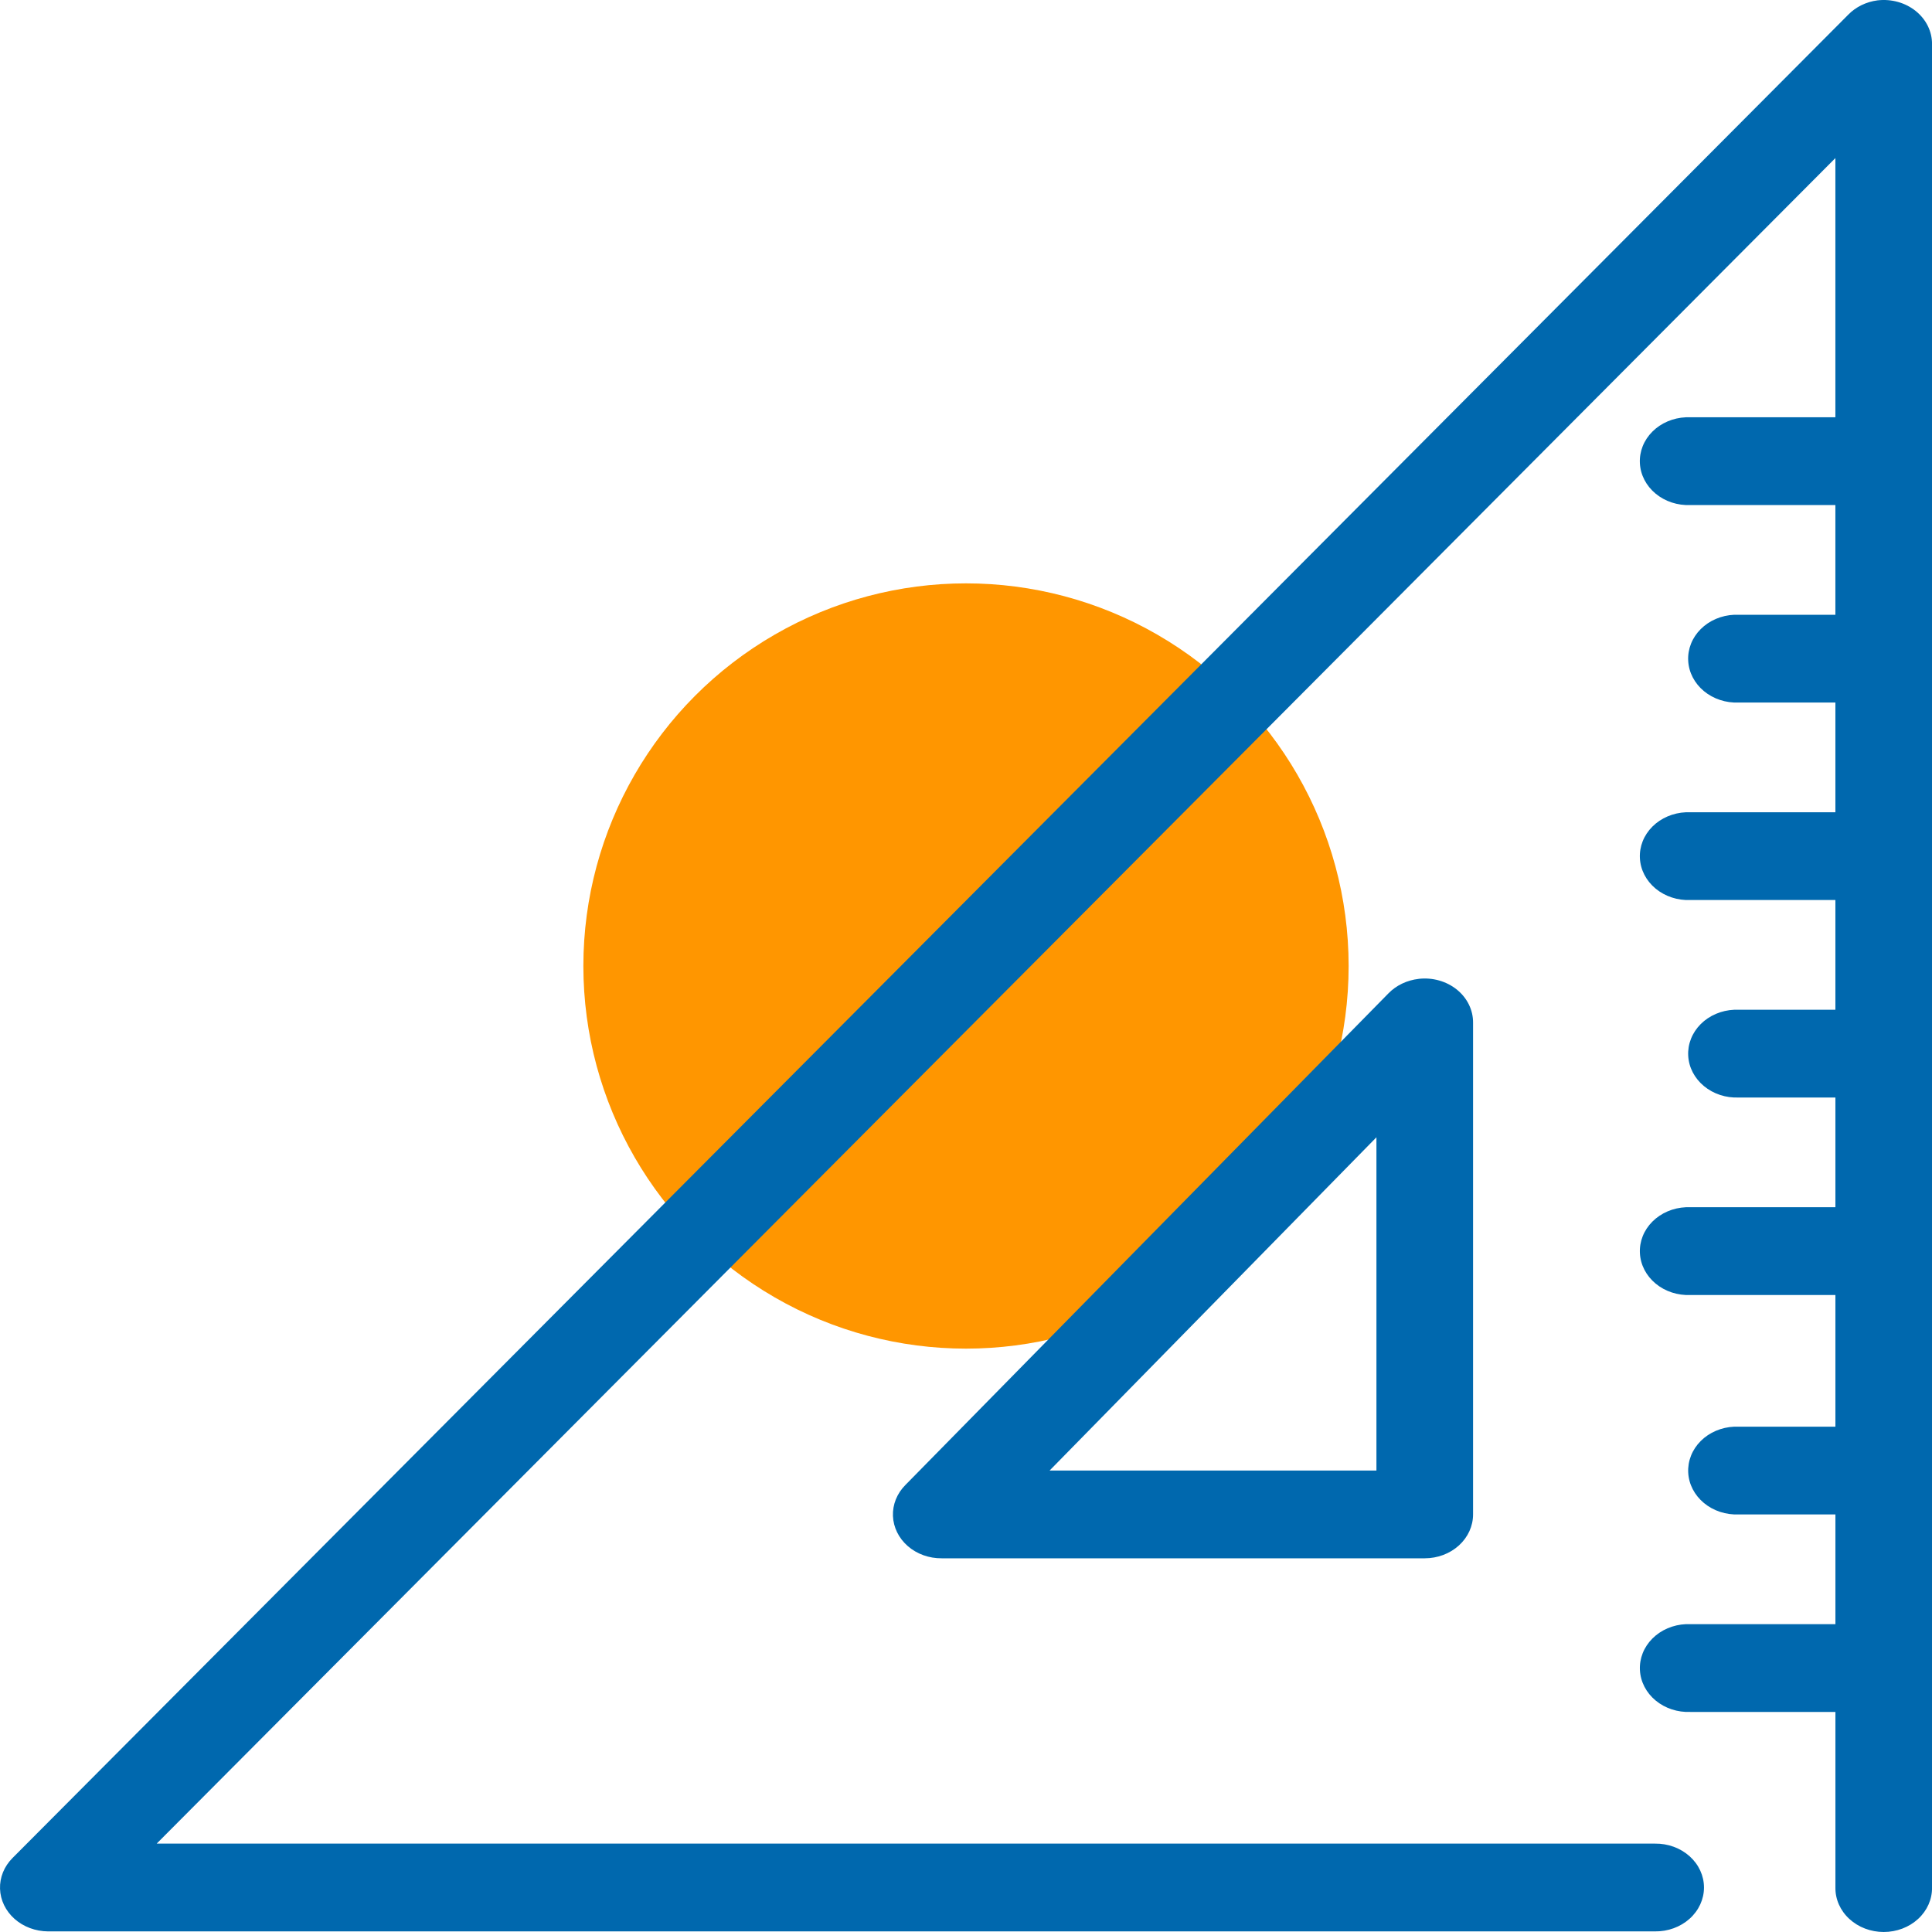
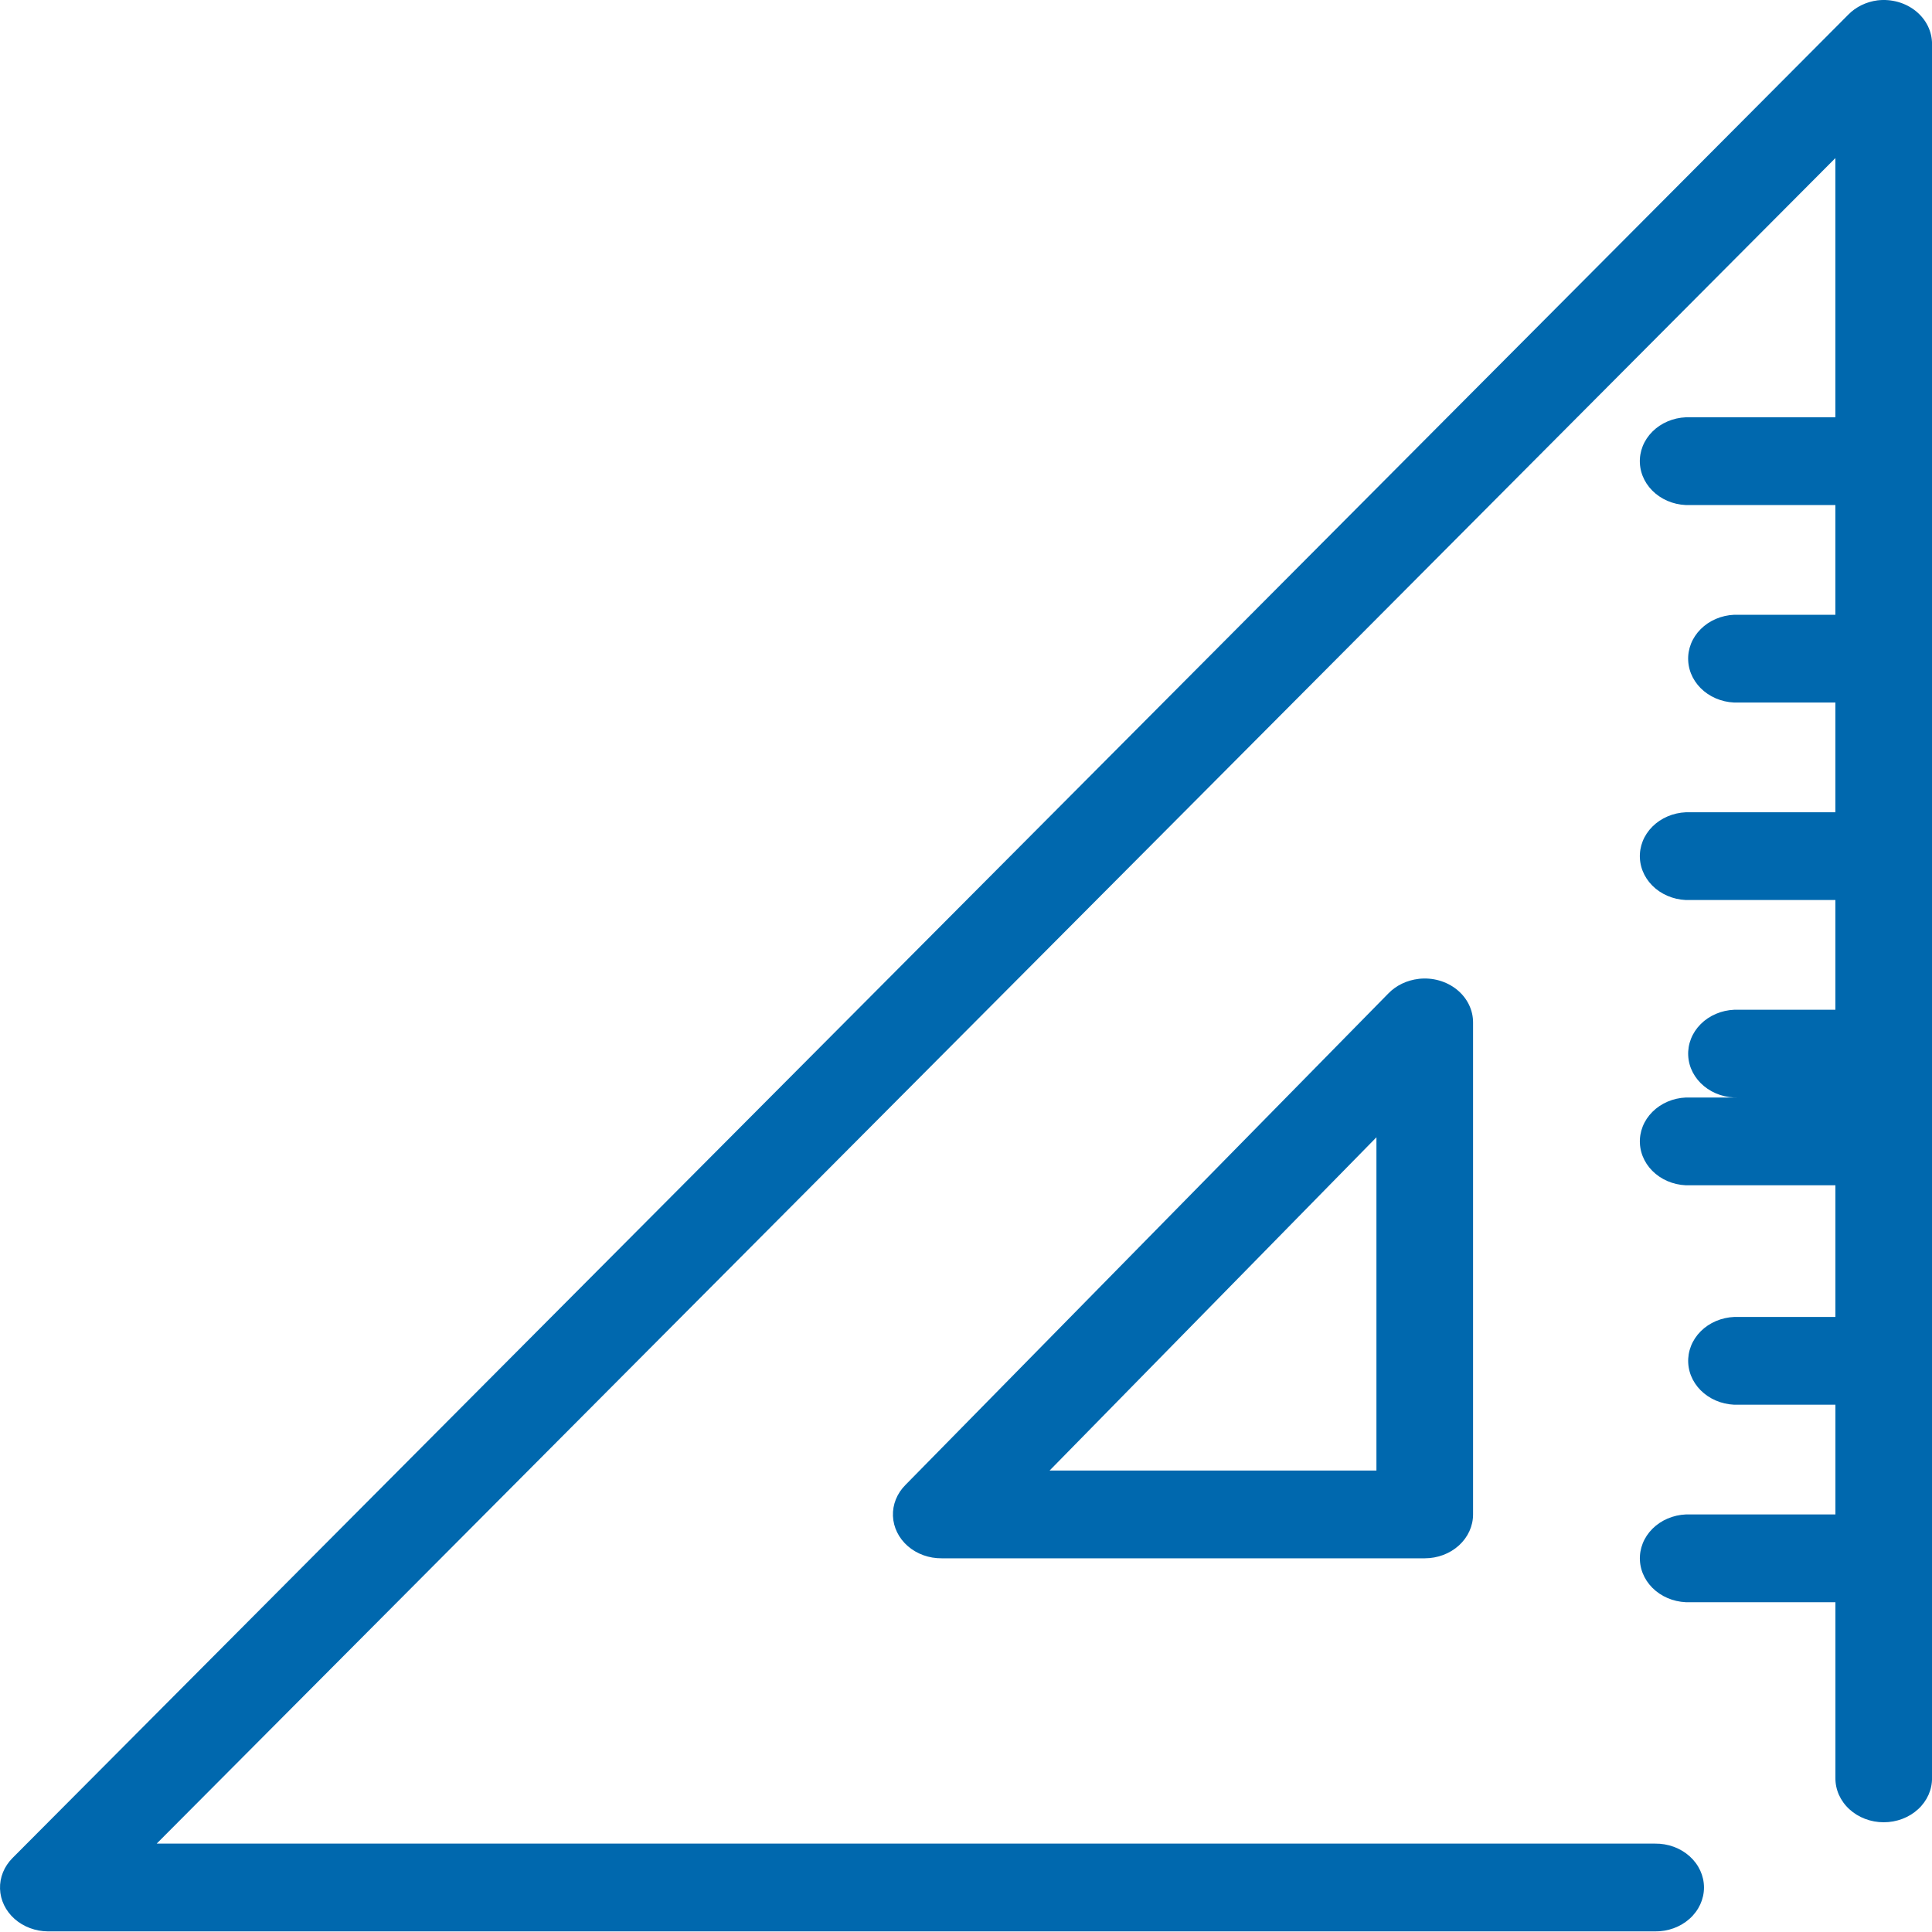
<svg xmlns="http://www.w3.org/2000/svg" id="Calque_2" data-name="Calque 2" viewBox="0 0 1200 1200">
  <defs>
    <style>
      .cls-1 {
        fill: #ff9600;
      }

      .cls-1, .cls-2 {
        stroke-width: 0px;
      }

      .cls-2 {
        fill: #0068ae;
      }
    </style>
  </defs>
  <g id="Calque_1-2" data-name="Calque 1">
-     <circle class="cls-1" cx="600" cy="600" r="237.66" />
-     <path class="cls-2" d="m1166.23.21c-7.07.91-13.56,4.08-18.28,8.94L7.78,1154.04c-5.22,5.23-8,12.09-7.76,19.14.23,7.05,3.47,13.75,9.03,18.68,5.56,4.93,13,7.71,20.77,7.76h998.13c8.03.11,15.77-2.72,21.49-7.85,5.72-5.12,8.94-12.11,8.94-19.41s-3.22-14.29-8.94-19.42c-5.72-5.12-13.46-7.95-21.49-7.84H97.32L1139.99,98.18v161h-90.02c-.94-.04-1.88-.04-2.82,0-7.96.34-15.44,3.53-20.8,8.88-5.37,5.35-8.17,12.42-7.79,19.65.37,7.24,3.89,14.03,9.78,18.9,5.89,4.88,13.68,7.43,21.63,7.08h90.02v68.15h-60.01c-.94-.04-1.88-.04-2.81,0-7.96.34-15.45,3.54-20.81,8.89-5.37,5.35-8.17,12.42-7.79,19.65.37,7.23,3.89,14.03,9.79,18.9,5.89,4.88,13.67,7.42,21.63,7.08h60.01v68.15h-90.02c-.94-.04-1.88-.04-2.82,0-7.96.34-15.44,3.54-20.8,8.88-5.37,5.35-8.17,12.42-7.79,19.65.37,7.23,3.89,14.03,9.78,18.9,5.89,4.87,13.68,7.42,21.63,7.08h90.02v68.15h-60.01c-.94-.04-1.88-.04-2.81,0-7.96.34-15.45,3.53-20.81,8.88s-8.17,12.42-7.79,19.65c.37,7.24,3.89,14.03,9.79,18.9,5.89,4.88,13.67,7.43,21.63,7.08h60.01v68.15h-90.02c-.94-.04-1.88-.04-2.82,0-7.96.34-15.44,3.54-20.8,8.89-5.37,5.35-8.17,12.42-7.79,19.65.37,7.23,3.89,14.03,9.78,18.9,5.89,4.88,13.68,7.42,21.63,7.08h90.02v81.78h-60.01c-.94-.04-1.88-.04-2.81,0-7.96.34-15.45,3.53-20.81,8.88s-8.17,12.42-7.79,19.65c.37,7.24,3.89,14.03,9.79,18.9,5.89,4.88,13.67,7.42,21.63,7.08h60.01v68.15h-90.02c-.94-.04-1.88-.04-2.82,0-7.96.34-15.44,3.54-20.8,8.89-5.37,5.35-8.17,12.42-7.79,19.65.37,7.23,3.89,14.03,9.78,18.9,5.89,4.88,13.68,7.42,21.63,7.08h90.02v109.04c-.12,7.3,2.99,14.33,8.64,19.52,5.64,5.2,13.33,8.12,21.36,8.12s15.73-2.92,21.37-8.12c5.64-5.19,8.75-12.22,8.63-19.52V27.47c.07-7.86-3.6-15.37-10.07-20.59s-15.11-7.66-23.69-6.67h-.01Zm-285.05,607.79c-7.23.81-13.9,3.99-18.75,8.95l-300.04,305.37c-5.26,5.27-8.04,12.19-7.76,19.29.28,7.1,3.6,13.82,9.25,18.73,5.65,4.91,13.19,7.62,21.02,7.55h300.04c7.96,0,15.59-2.87,21.22-7.98,5.63-5.11,8.79-12.05,8.79-19.28v-305.39c.07-7.86-3.6-15.36-10.07-20.59-6.47-5.22-15.11-7.65-23.69-6.67h0Zm-26.25,98.39v206.99h-203.01l203.01-206.99Z" />
+     <path class="cls-2" d="m1166.23.21c-7.07.91-13.56,4.08-18.28,8.94L7.78,1154.04c-5.22,5.23-8,12.09-7.76,19.14.23,7.05,3.47,13.75,9.03,18.68,5.56,4.93,13,7.71,20.77,7.76h998.13c8.03.11,15.77-2.72,21.49-7.85,5.72-5.12,8.94-12.11,8.94-19.41s-3.22-14.29-8.94-19.42c-5.72-5.12-13.46-7.95-21.49-7.84H97.32L1139.99,98.18v161h-90.02c-.94-.04-1.88-.04-2.82,0-7.96.34-15.44,3.53-20.8,8.88-5.37,5.35-8.17,12.42-7.79,19.65.37,7.24,3.89,14.03,9.78,18.9,5.89,4.88,13.68,7.43,21.63,7.08h90.02v68.15h-60.01c-.94-.04-1.88-.04-2.81,0-7.96.34-15.45,3.54-20.81,8.89-5.37,5.35-8.17,12.42-7.79,19.65.37,7.23,3.89,14.03,9.79,18.9,5.89,4.88,13.67,7.42,21.63,7.08h60.01v68.15h-90.02c-.94-.04-1.88-.04-2.82,0-7.96.34-15.44,3.54-20.8,8.88-5.37,5.35-8.17,12.42-7.79,19.65.37,7.23,3.89,14.03,9.78,18.9,5.89,4.87,13.68,7.42,21.63,7.08h90.02v68.15h-60.01c-.94-.04-1.88-.04-2.81,0-7.96.34-15.45,3.53-20.81,8.88s-8.17,12.42-7.79,19.65c.37,7.24,3.89,14.03,9.79,18.9,5.89,4.88,13.67,7.43,21.63,7.08h60.01h-90.02c-.94-.04-1.88-.04-2.82,0-7.96.34-15.44,3.54-20.8,8.89-5.37,5.35-8.17,12.42-7.79,19.65.37,7.23,3.89,14.03,9.78,18.9,5.89,4.88,13.68,7.42,21.63,7.08h90.02v81.78h-60.01c-.94-.04-1.88-.04-2.81,0-7.96.34-15.45,3.53-20.81,8.88s-8.17,12.42-7.79,19.65c.37,7.24,3.89,14.03,9.79,18.9,5.89,4.88,13.67,7.42,21.63,7.08h60.01v68.15h-90.02c-.94-.04-1.88-.04-2.82,0-7.96.34-15.44,3.54-20.8,8.89-5.37,5.35-8.17,12.42-7.79,19.65.37,7.23,3.89,14.03,9.78,18.9,5.89,4.88,13.68,7.42,21.63,7.08h90.02v109.04c-.12,7.3,2.99,14.33,8.64,19.52,5.64,5.2,13.33,8.12,21.36,8.12s15.73-2.92,21.37-8.12c5.64-5.19,8.75-12.22,8.63-19.52V27.47c.07-7.86-3.6-15.37-10.07-20.59s-15.11-7.66-23.69-6.67h-.01Zm-285.05,607.79c-7.23.81-13.9,3.99-18.75,8.95l-300.04,305.37c-5.26,5.27-8.04,12.19-7.76,19.29.28,7.1,3.6,13.82,9.25,18.73,5.65,4.91,13.19,7.62,21.02,7.55h300.04c7.96,0,15.59-2.87,21.22-7.98,5.63-5.11,8.79-12.05,8.79-19.28v-305.39c.07-7.86-3.6-15.36-10.07-20.59-6.47-5.22-15.11-7.65-23.69-6.67h0Zm-26.25,98.39v206.99h-203.01l203.01-206.99Z" />
  </g>
</svg>